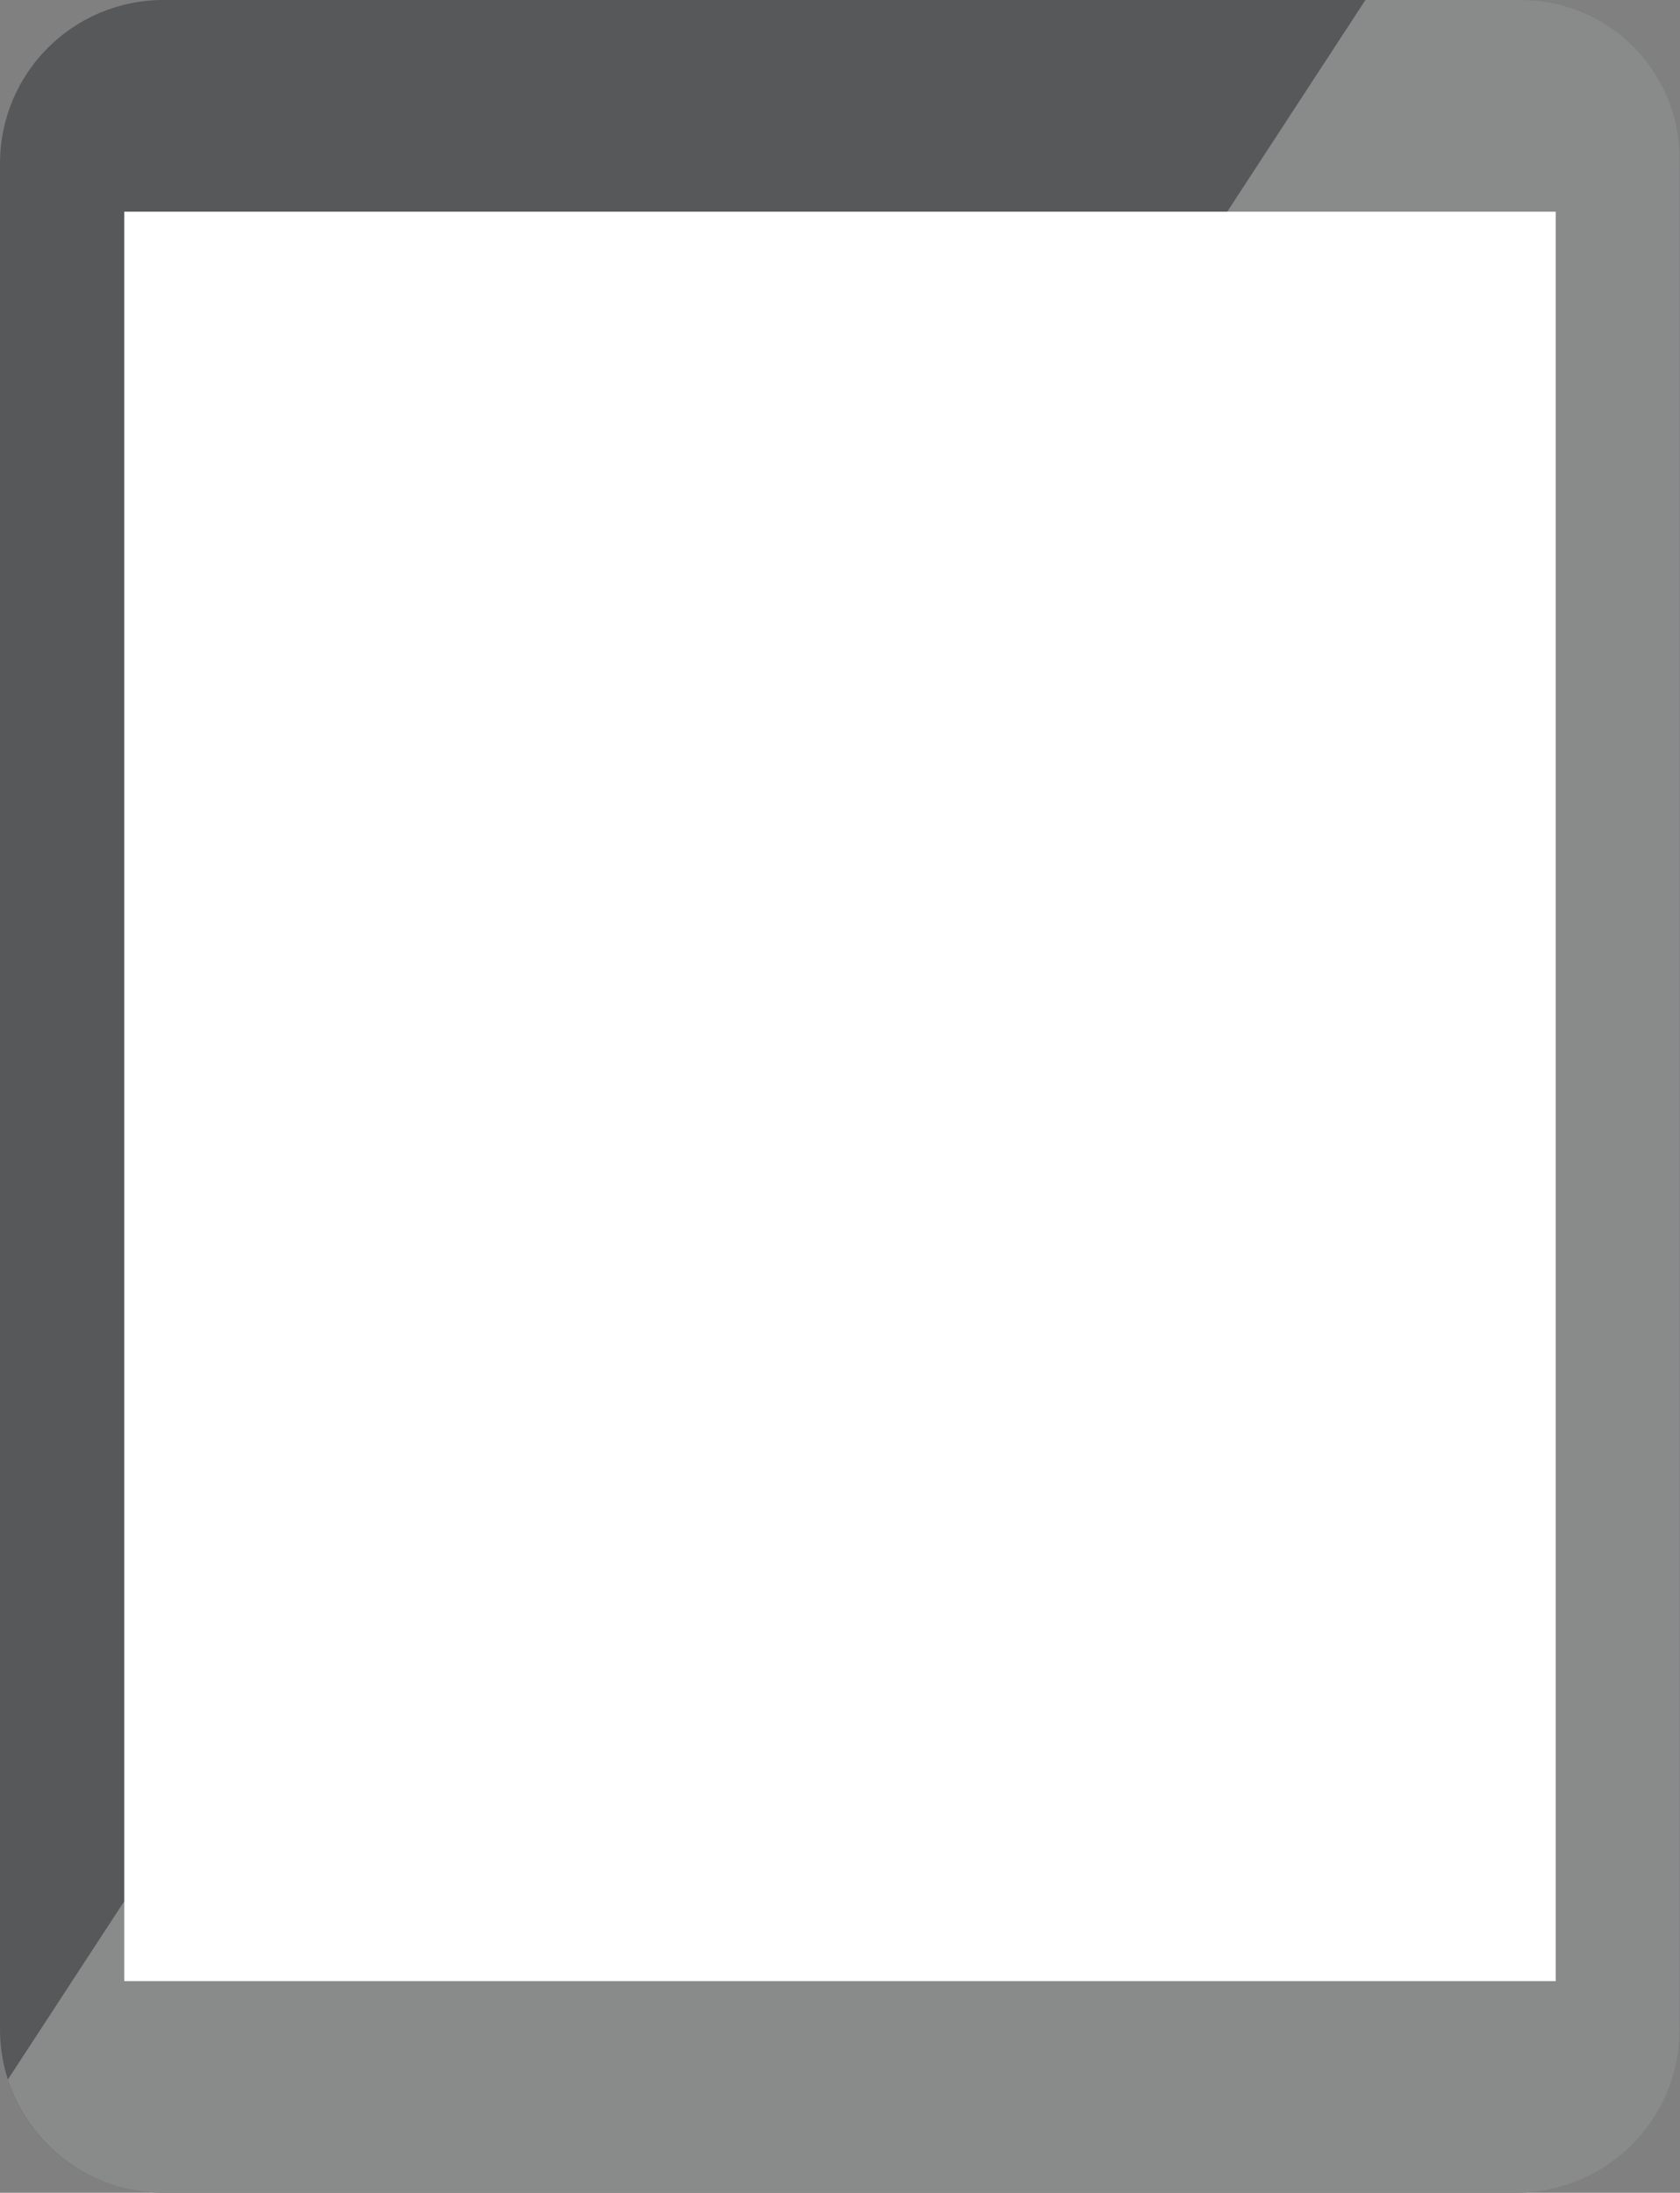
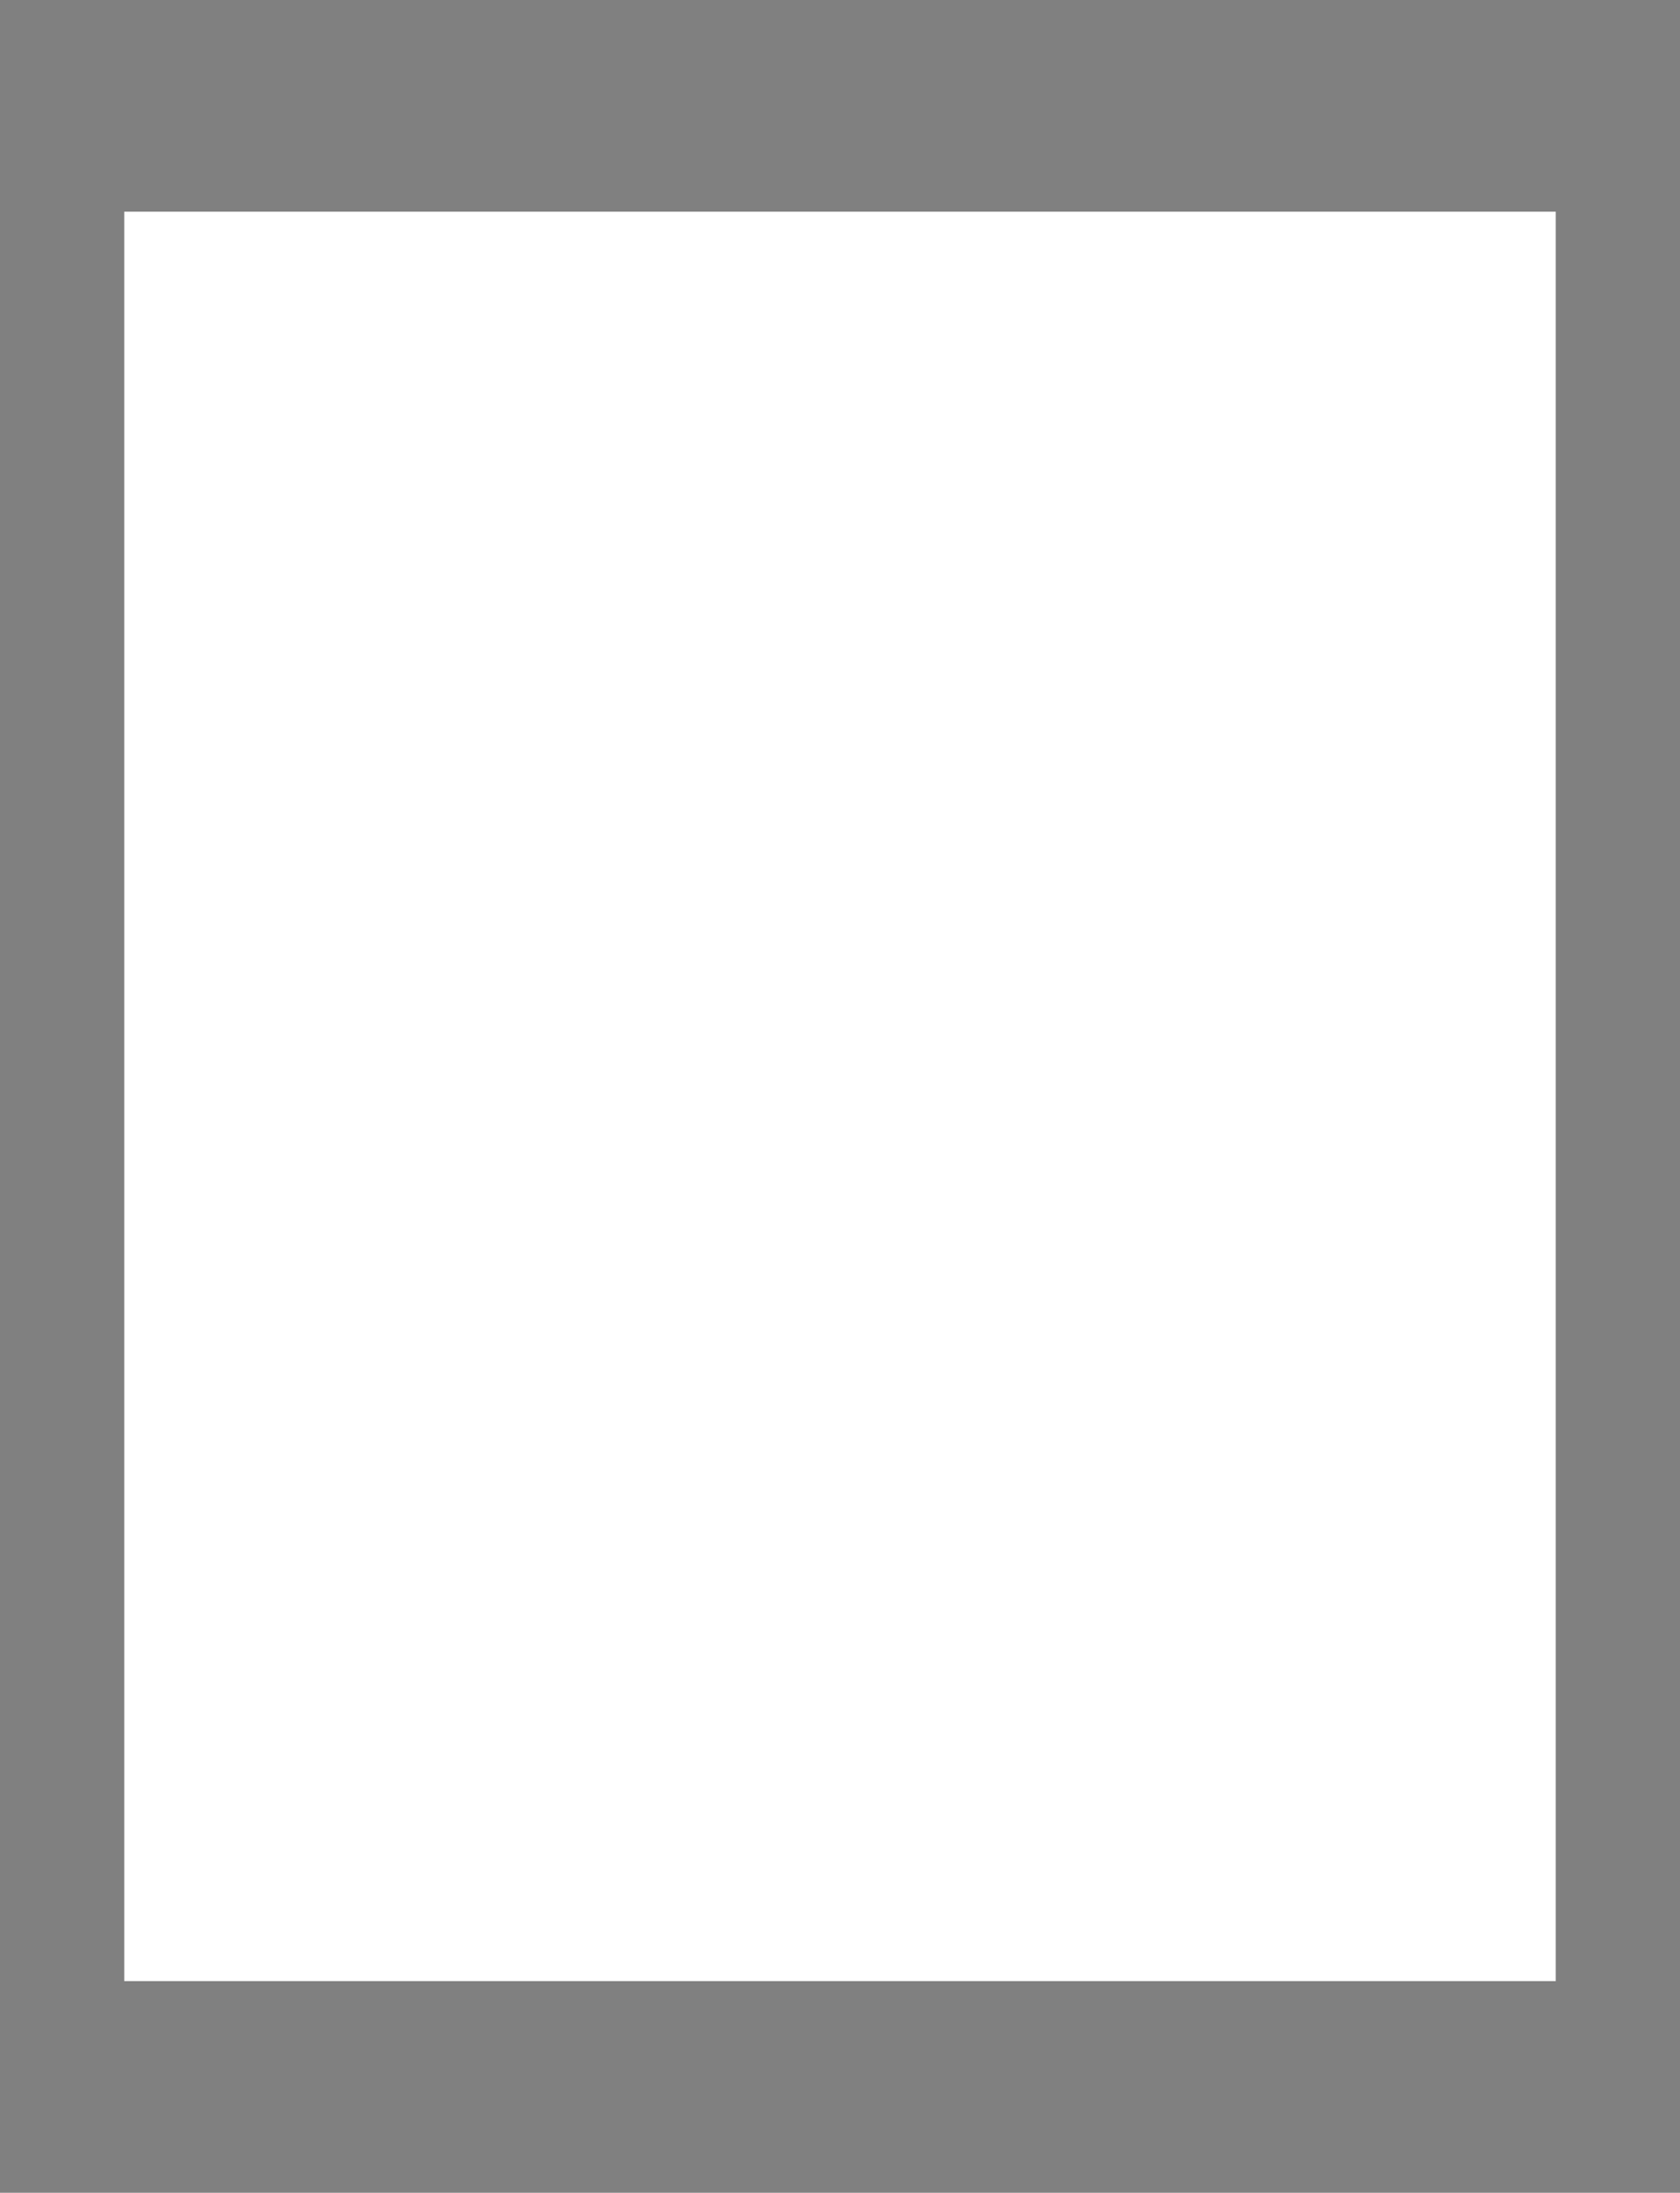
<svg xmlns="http://www.w3.org/2000/svg" id="uuid-08de0cce-25c8-40ef-b457-81e787a99d51" data-name="Шар 2" viewBox="0 0 55.17 72">
  <rect x="0" y="0" width="55.17" height="72" fill="#808080" stroke="none" />
  <g id="uuid-28e85d9b-622d-4306-92b3-32e4c7851f13" data-name="Header text">
    <g id="uuid-51e78f7e-9837-495f-9a99-8dd7f44f82aa" data-name="Nav buttons">
      <g>
-         <circle cx="27.58" cy="68.53" r="1.79" fill="#444" stroke-width="0" />
        <g>
-           <path d="m49.95,0H5.37C2.4,0,0,2.4,0,5.37v61.26c0,2.97,2.4,5.37,5.37,5.37h44.42c2.97,0,5.37-2.4,5.37-5.37V5.21c0-2.88-2.33-5.21-5.21-5.21Z" fill="#575859" stroke-width="0" />
          <rect x="4.08" y="6.95" width="47.01" height="58.1" fill="#fff" stroke-width="0" />
-           <path d="m49.95,0h-5.11L.26,68.28c.7,2.16,2.72,3.72,5.11,3.72h44.42c2.97,0,5.37-2.4,5.37-5.37V5.21c0-2.88-2.33-5.21-5.21-5.21Z" fill="#fff" opacity=".3" stroke-width="0" />
        </g>
      </g>
    </g>
  </g>
</svg>